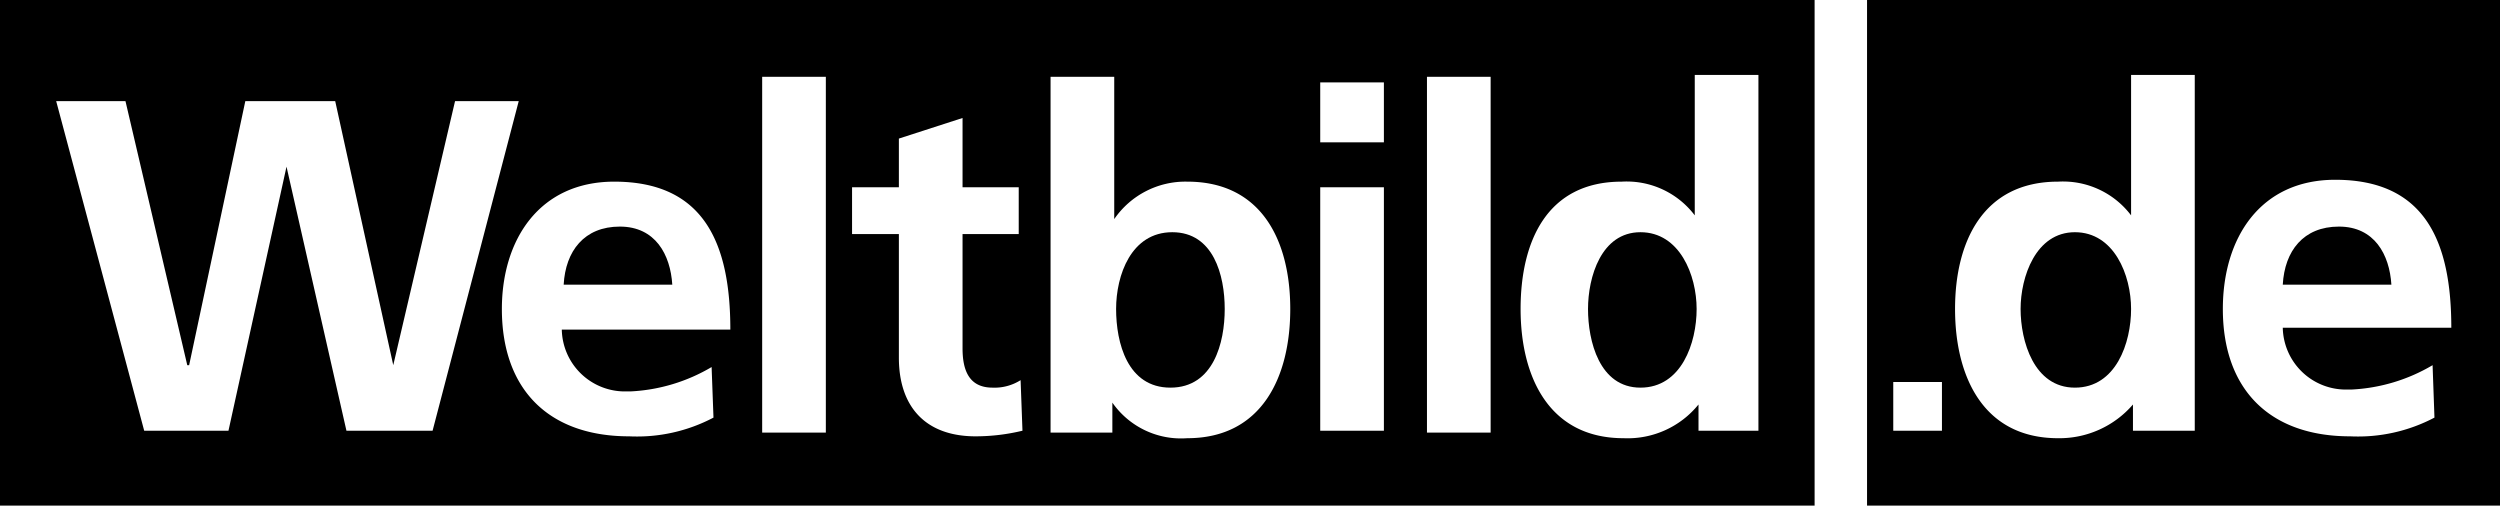
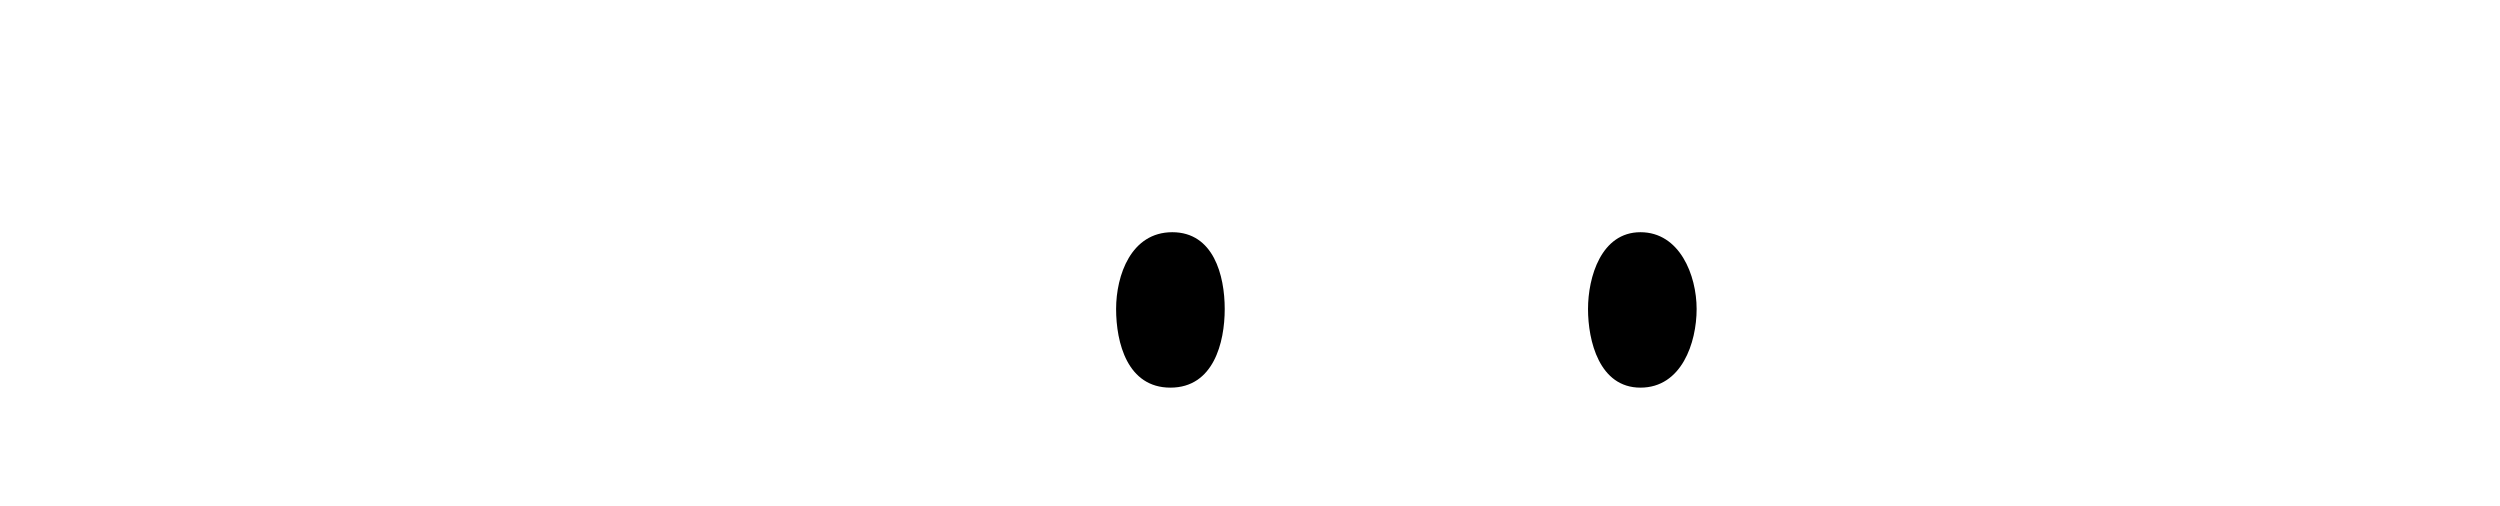
<svg xmlns="http://www.w3.org/2000/svg" viewBox="0 0 133.5 27">
  <defs>
    <style>.fill{fill:#000;}</style>
  </defs>
  <path class="fill" d="M87.6,12.4c-2.1,0-2.8,2.4-2.8,4.1s.6,4.2,2.8,4.2,3-2.4,3-4.2S89.7,12.4,87.6,12.4Z" />
-   <path class="fill" d="M33.1,12.1c-1.9,0-2.9,1.3-3,3.1h5.8C35.8,13.6,35,12.1,33.1,12.1Z" />
-   <path class="fill" d="M0,0V27H96.9V0ZM18.5,23,15.3,8.9,12.2,23H7.7L3,5.4H6.7L10,19.5h.1l3-14.1h4.8L21,19.5,24.3,5.4h3.4L23.1,23Zm15-2.1h.2A9.38,9.38,0,0,0,38,19.6l.1,2.7a8.75,8.75,0,0,1-4.5,1c-4.3,0-6.8-2.5-6.8-6.8,0-3.7,2-6.8,6-6.8,4.8,0,6.2,3.3,6.2,7.9H30A3.37,3.37,0,0,0,33.5,20.9Zm10.6,2.2H40.7V4.1h3.4Zm8,.2c-2.7,0-4.1-1.6-4.1-4.2V12.5H45.5V10H48V7.4l3.4-1.1V10h3v2.5h-3v6.1c0,1.1.3,2.1,1.6,2.1a2.6,2.6,0,0,0,1.5-.4l.1,2.7A10.68,10.68,0,0,1,52.1,23.3Zm11.3.1a4.47,4.47,0,0,1-4-1.9v1.6H56.1V4.1h3.4v7.6a4.61,4.61,0,0,1,3.9-2c4,0,5.5,3.2,5.5,6.8S67.4,23.4,63.4,23.4ZM73.9,23H70.5V10h3.4Zm0-15.4H70.5V4.4h3.4Zm5.7,15.5H76.2V4.1h3.4ZM93.9,23H90.7V21.6a4.87,4.87,0,0,1-4,1.8c-4,0-5.5-3.3-5.5-6.9s1.4-6.8,5.4-6.8a4.56,4.56,0,0,1,3.9,1.8V4h3.4Z" />
  <path class="fill" d="M62.6,12.4c-2.2,0-3,2.3-3,4.1s.6,4.2,2.9,4.2,2.9-2.4,2.9-4.2S64.8,12.4,62.6,12.4Z" />
-   <path class="fill" d="M110.8,12.4c-2.1,0-2.9,2.4-2.9,4.1s.7,4.2,2.9,4.2,3-2.4,3-4.2S112.9,12.4,110.8,12.4Z" />
-   <path class="fill" d="M124.9,12.1c-1.9,0-2.9,1.3-3,3.1h5.8C127.6,13.6,126.8,12.1,124.9,12.1Z" />
-   <path class="fill" d="M99.7,0V27h33.8V0Zm4,23h-2.6V20.4h2.6Zm13.5,0h-3.3V21.6a5.18,5.18,0,0,1-4,1.8c-4,0-5.5-3.3-5.5-6.9s1.5-6.8,5.5-6.8a4.56,4.56,0,0,1,3.9,1.8V4h3.4Zm8.2-2.2h.2a9.38,9.38,0,0,0,4.3-1.3l.1,2.8a8.75,8.75,0,0,1-4.5,1c-4.3,0-6.8-2.5-6.8-6.8,0-3.8,2-6.9,6-6.9,4.8,0,6.2,3.3,6.2,7.9h-9A3.37,3.37,0,0,0,125.4,20.8Z" />
</svg>